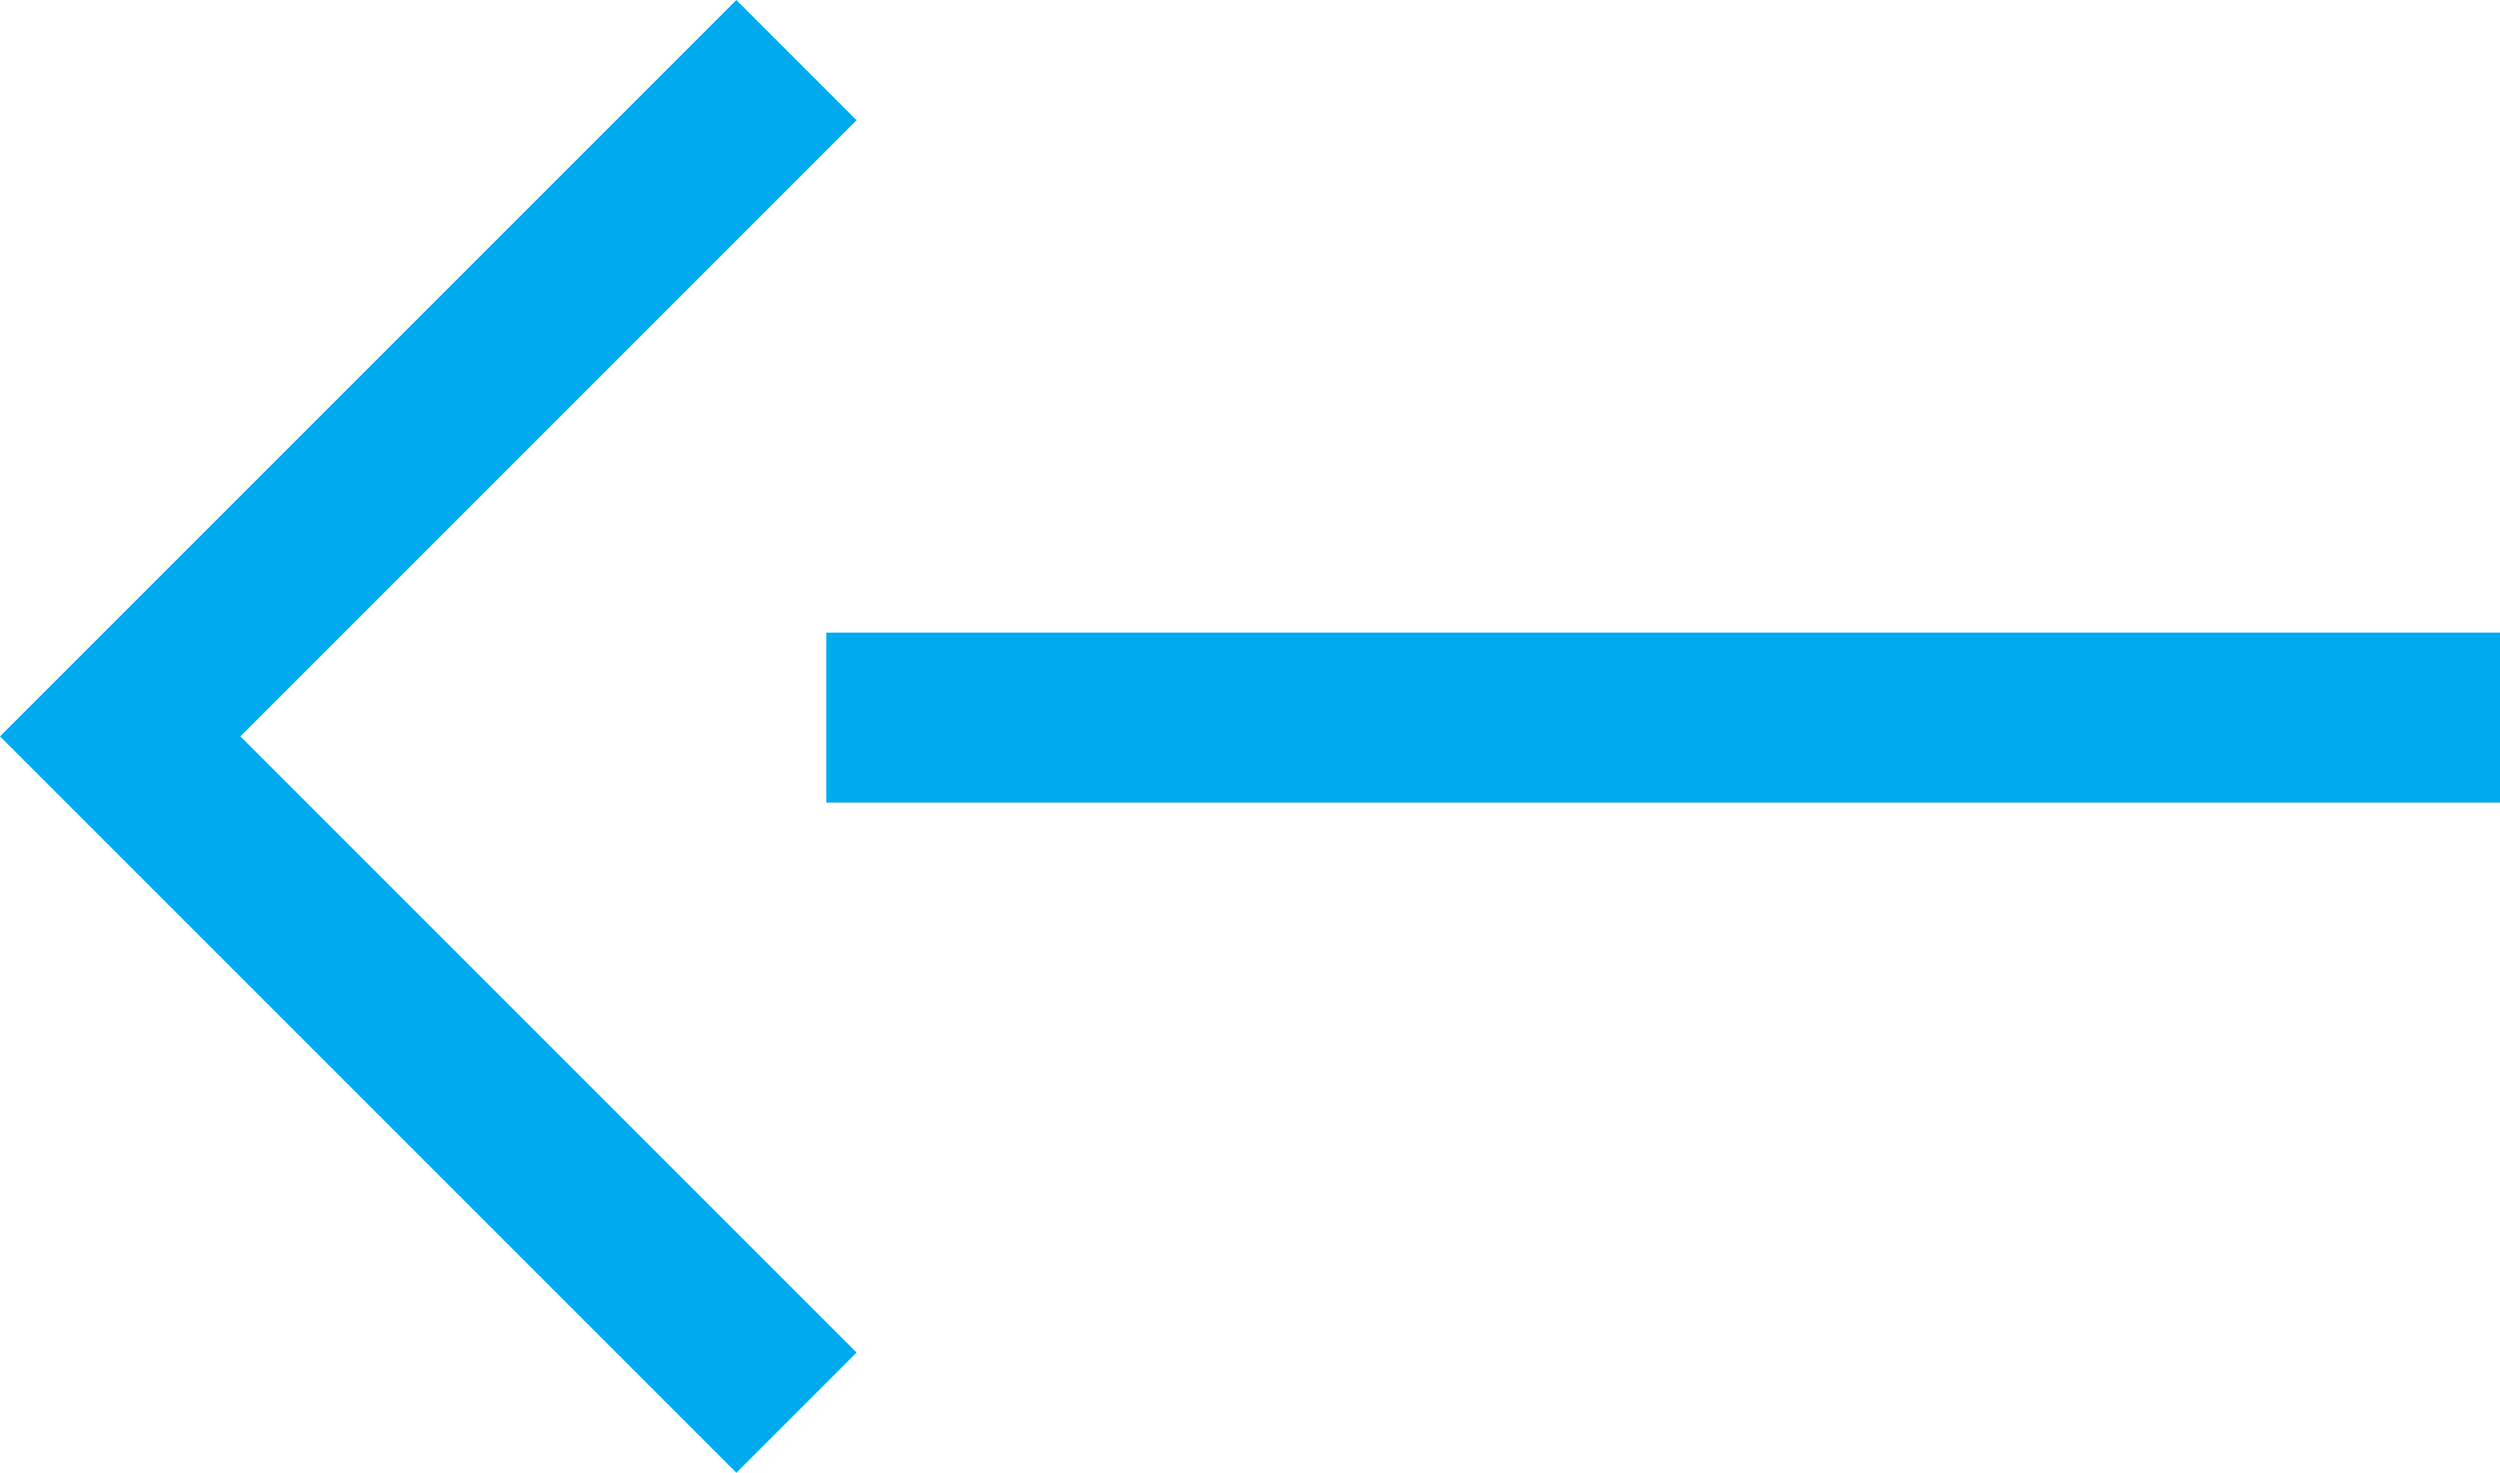
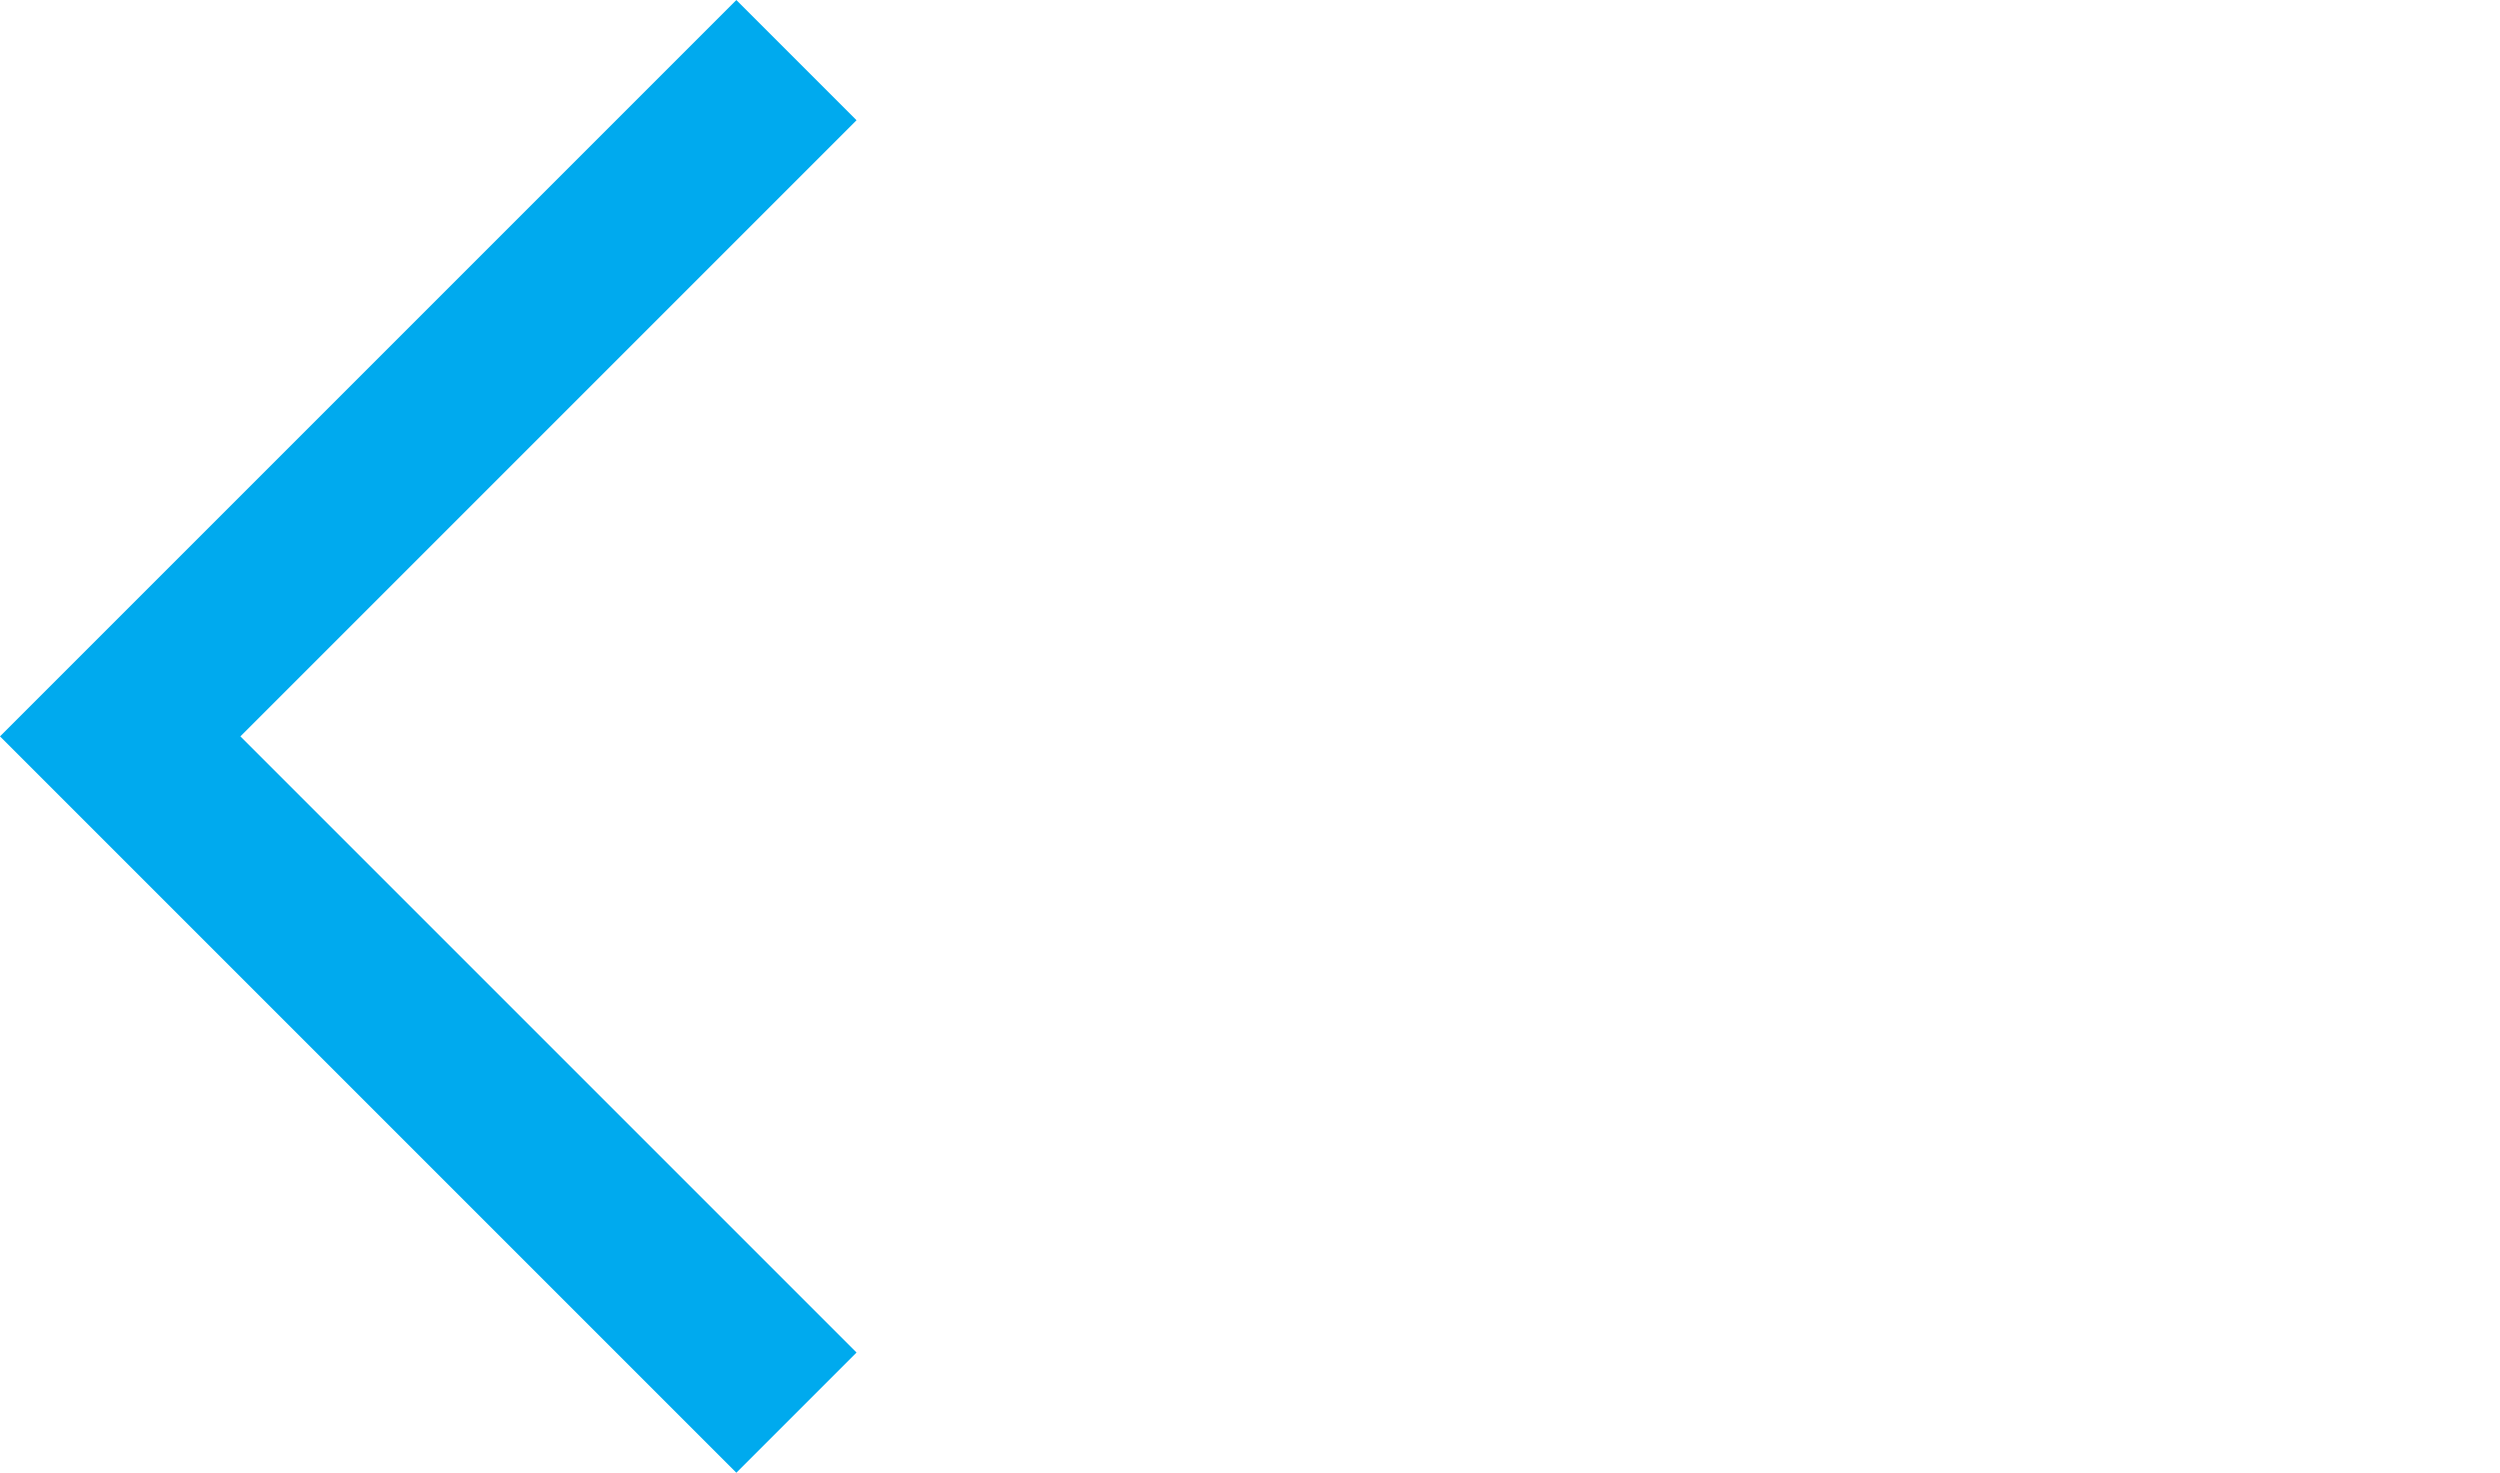
<svg xmlns="http://www.w3.org/2000/svg" width="29.414" height="17.328" viewBox="0 0 29.414 17.328">
  <g id="Group_59" data-name="Group 59" transform="translate(1.414 0.707)">
-     <line id="Line_6" data-name="Line 6" x1="19.692" transform="translate(8.308 7.736)" fill="none" stroke="#0ae" stroke-width="2" />
    <path id="Path_17" data-name="Path 17" d="M0,11.252H11.252V0" transform="translate(15.913 7.957) rotate(135)" fill="none" stroke="#0ae" stroke-width="2" />
  </g>
</svg>